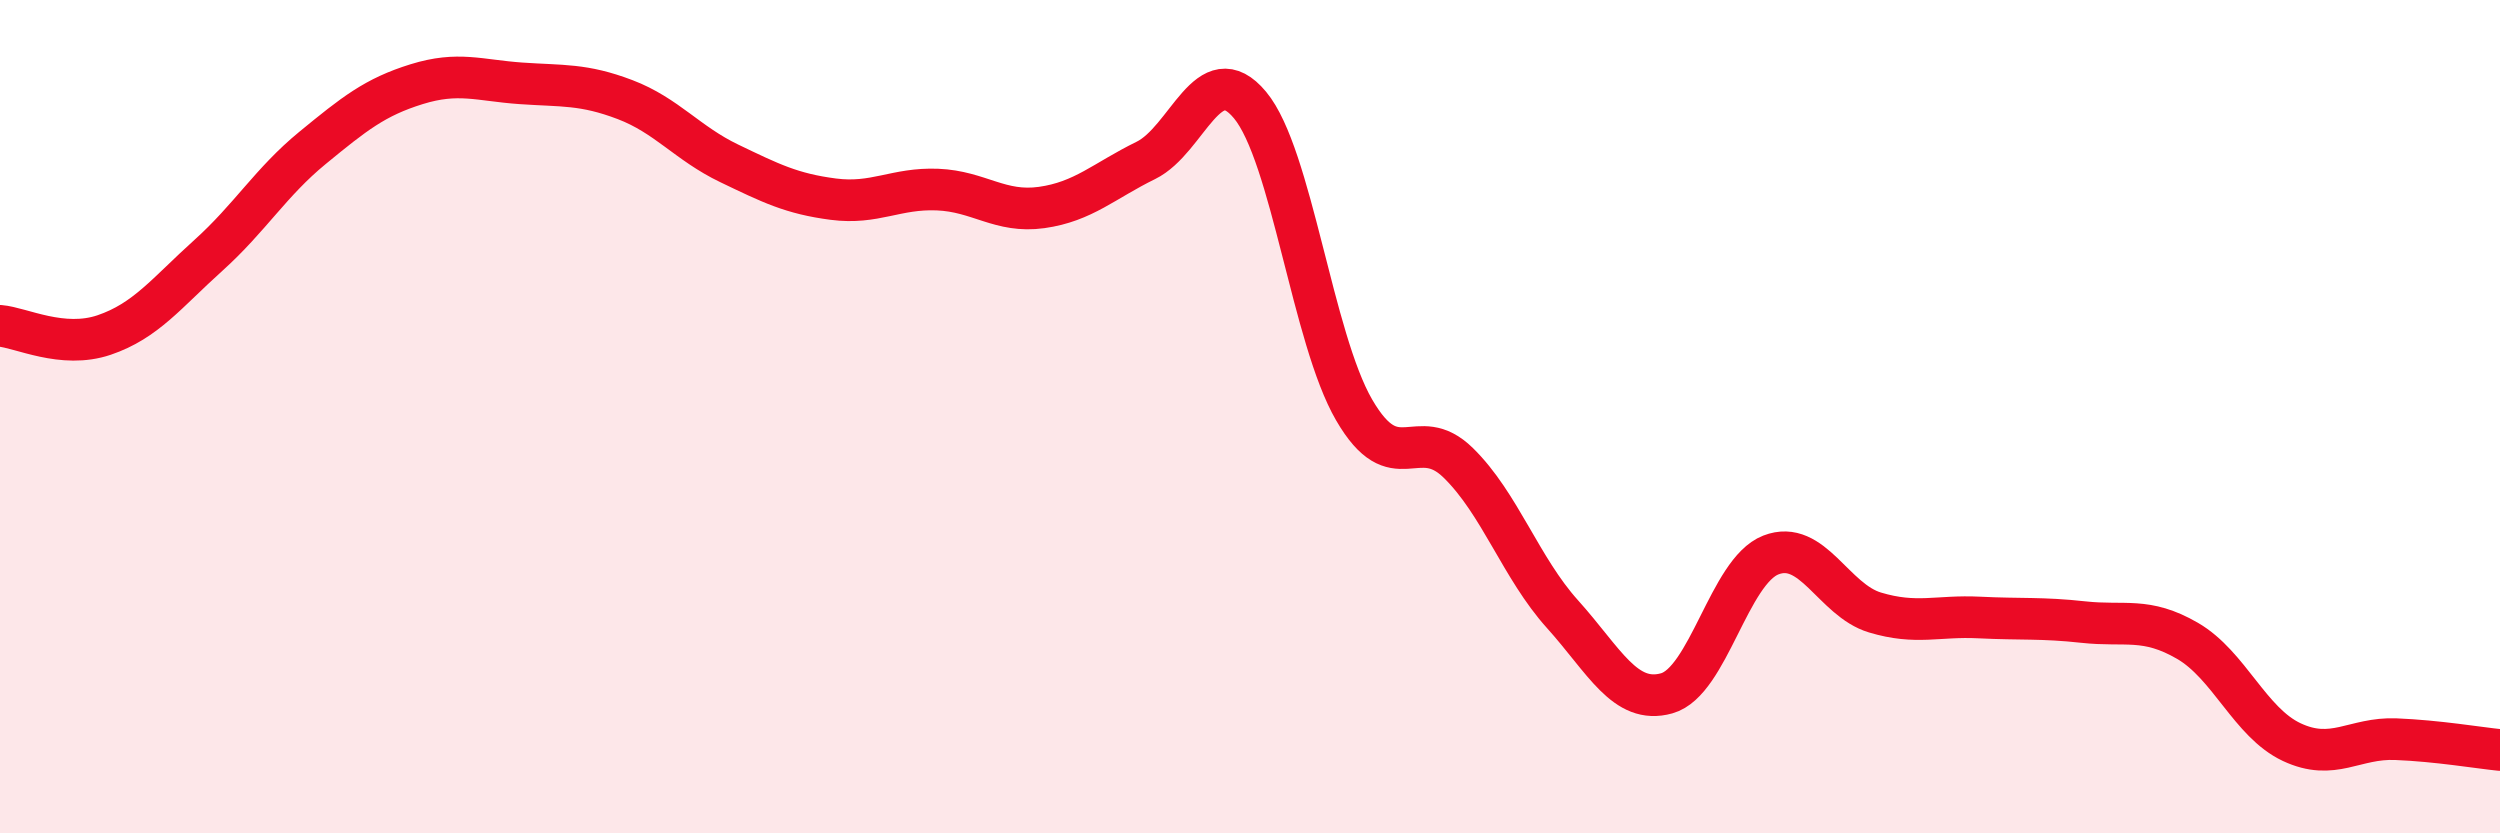
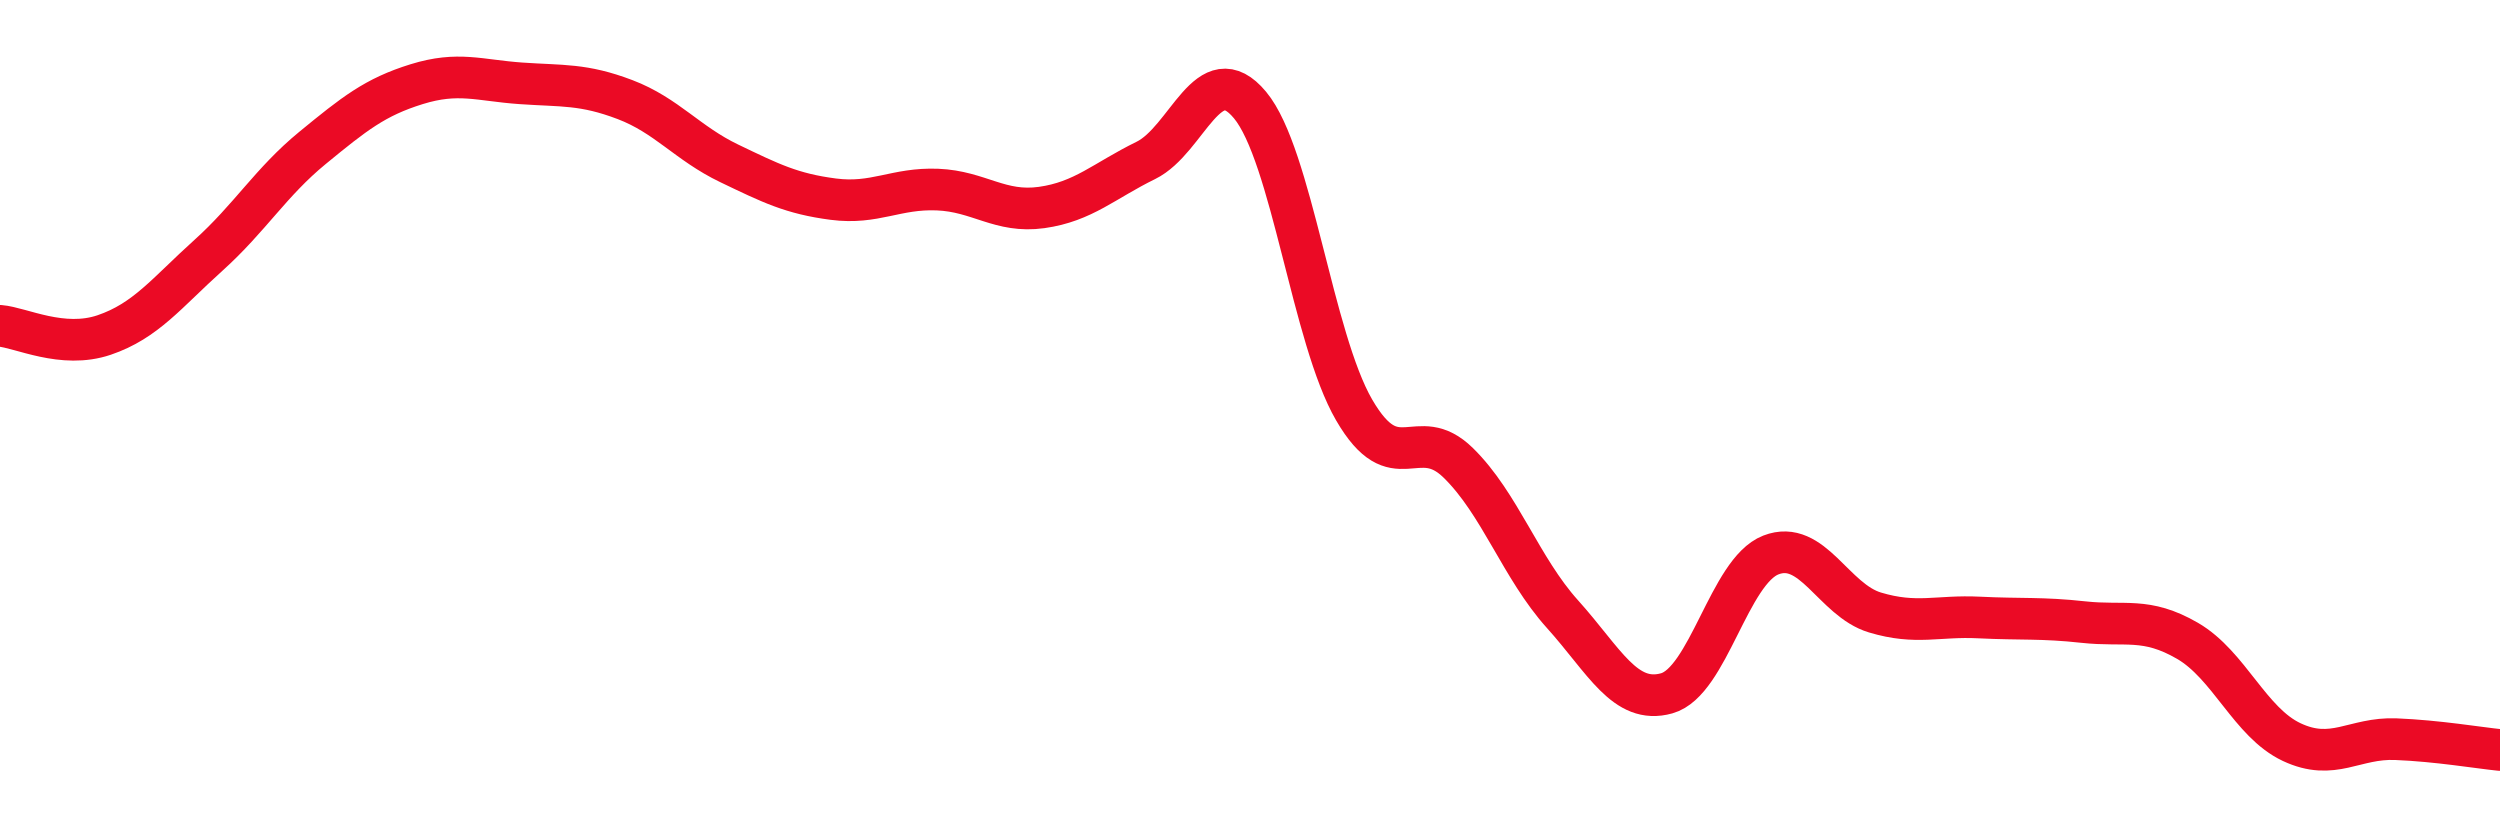
<svg xmlns="http://www.w3.org/2000/svg" width="60" height="20" viewBox="0 0 60 20">
-   <path d="M 0,7.82 C 0.5,7.86 1.5,8.38 2.5,8.04 C 3.5,7.7 4,7.03 5,6.13 C 6,5.23 6.5,4.37 7.5,3.55 C 8.5,2.73 9,2.33 10,2.02 C 11,1.71 11.5,1.93 12.5,2 C 13.5,2.07 14,2.01 15,2.39 C 16,2.77 16.5,3.44 17.5,3.92 C 18.5,4.4 19,4.65 20,4.78 C 21,4.91 21.5,4.51 22.5,4.55 C 23.5,4.59 24,5.12 25,4.98 C 26,4.84 26.5,4.34 27.5,3.85 C 28.5,3.36 29,1.32 30,2.52 C 31,3.72 31.5,8.12 32.5,9.84 C 33.5,11.56 34,10.13 35,11.11 C 36,12.09 36.5,13.63 37.5,14.74 C 38.5,15.85 39,16.92 40,16.64 C 41,16.36 41.5,13.71 42.5,13.32 C 43.5,12.93 44,14.4 45,14.7 C 46,15 46.5,14.77 47.5,14.82 C 48.5,14.87 49,14.82 50,14.93 C 51,15.04 51.5,14.8 52.5,15.38 C 53.5,15.96 54,17.34 55,17.81 C 56,18.28 56.5,17.7 57.5,17.74 C 58.5,17.78 59.5,17.95 60,18L60 20L0 20Z" fill="#EB0A25" opacity="0.1" stroke-linecap="round" stroke-linejoin="round" />
  <path d="M 0,7.82 C 0.5,7.86 1.5,8.38 2.5,8.04 C 3.5,7.7 4,7.03 5,6.13 C 6,5.23 6.5,4.37 7.5,3.55 C 8.5,2.73 9,2.33 10,2.02 C 11,1.71 11.5,1.93 12.5,2 C 13.5,2.07 14,2.01 15,2.39 C 16,2.77 16.5,3.44 17.5,3.92 C 18.5,4.4 19,4.65 20,4.78 C 21,4.91 21.5,4.51 22.5,4.55 C 23.5,4.59 24,5.12 25,4.98 C 26,4.84 26.5,4.34 27.5,3.85 C 28.5,3.36 29,1.32 30,2.52 C 31,3.72 31.5,8.12 32.5,9.84 C 33.5,11.56 34,10.13 35,11.11 C 36,12.09 36.5,13.63 37.5,14.74 C 38.5,15.85 39,16.92 40,16.64 C 41,16.36 41.5,13.71 42.5,13.32 C 43.5,12.93 44,14.4 45,14.7 C 46,15 46.5,14.77 47.5,14.82 C 48.5,14.87 49,14.82 50,14.93 C 51,15.04 51.5,14.8 52.5,15.38 C 53.5,15.96 54,17.34 55,17.81 C 56,18.28 56.5,17.7 57.5,17.74 C 58.5,17.78 59.5,17.95 60,18" stroke="#EB0A25" stroke-width="1" fill="none" stroke-linecap="round" stroke-linejoin="round" />
</svg>